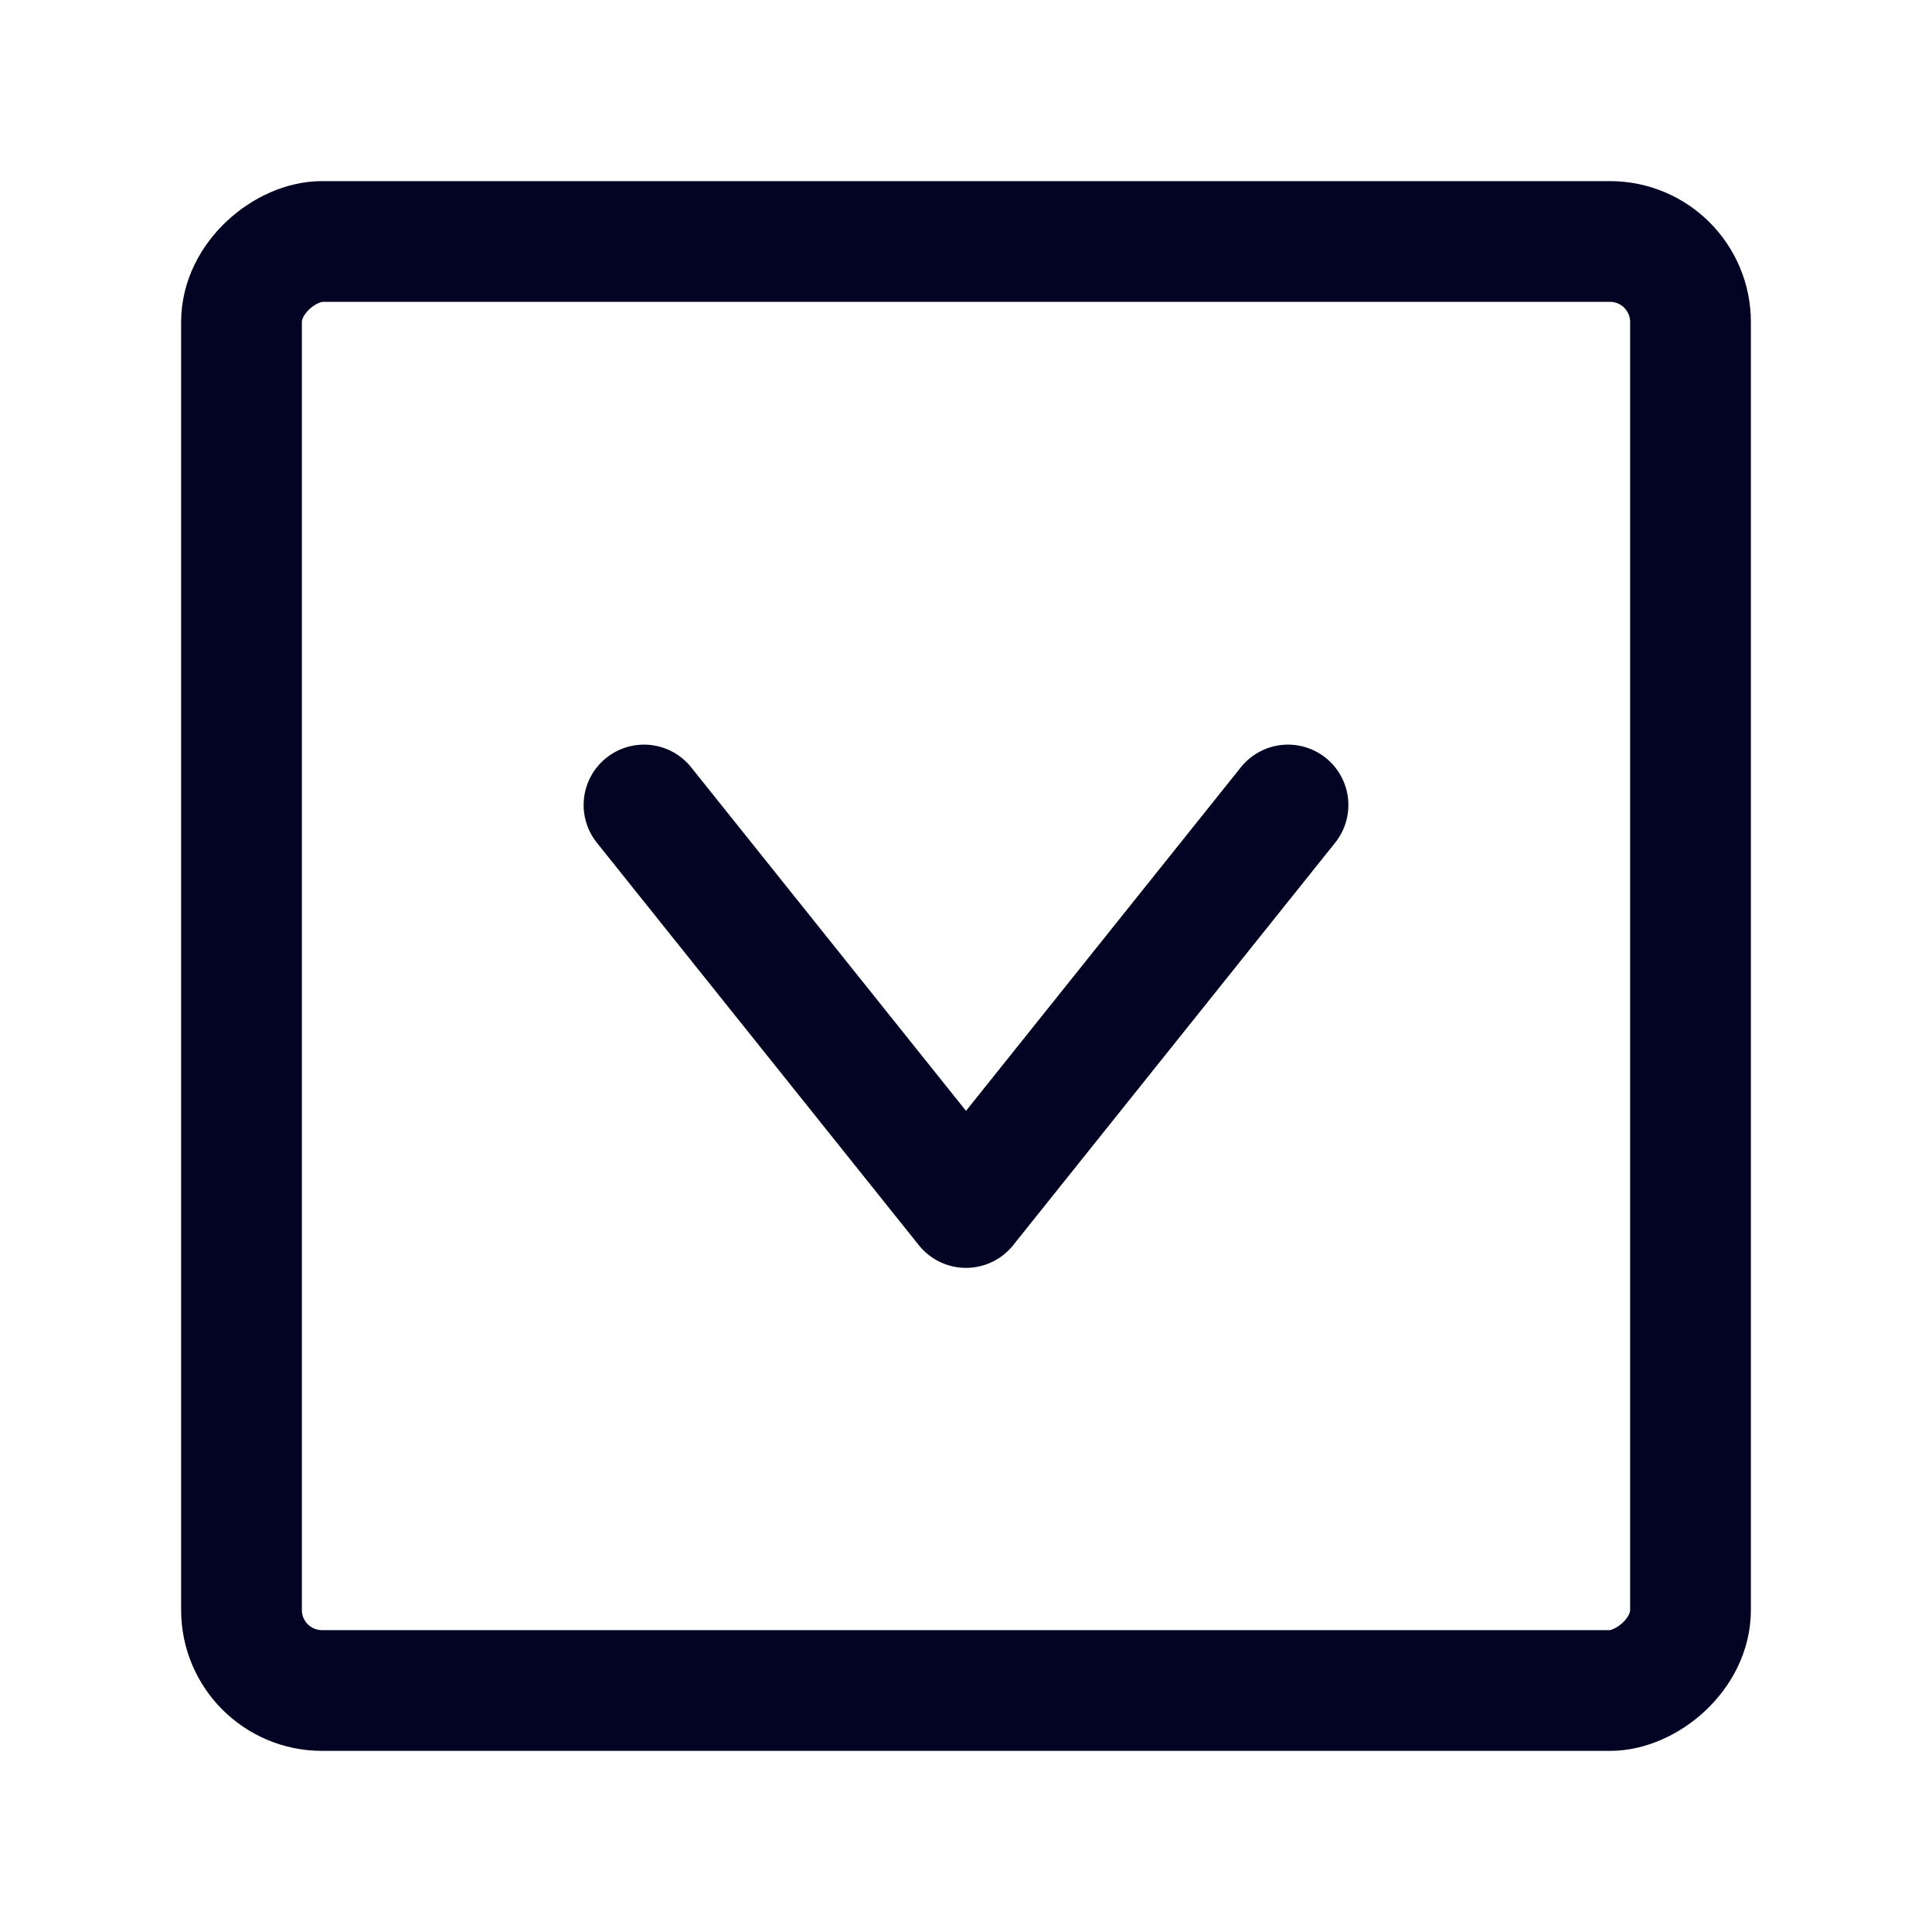
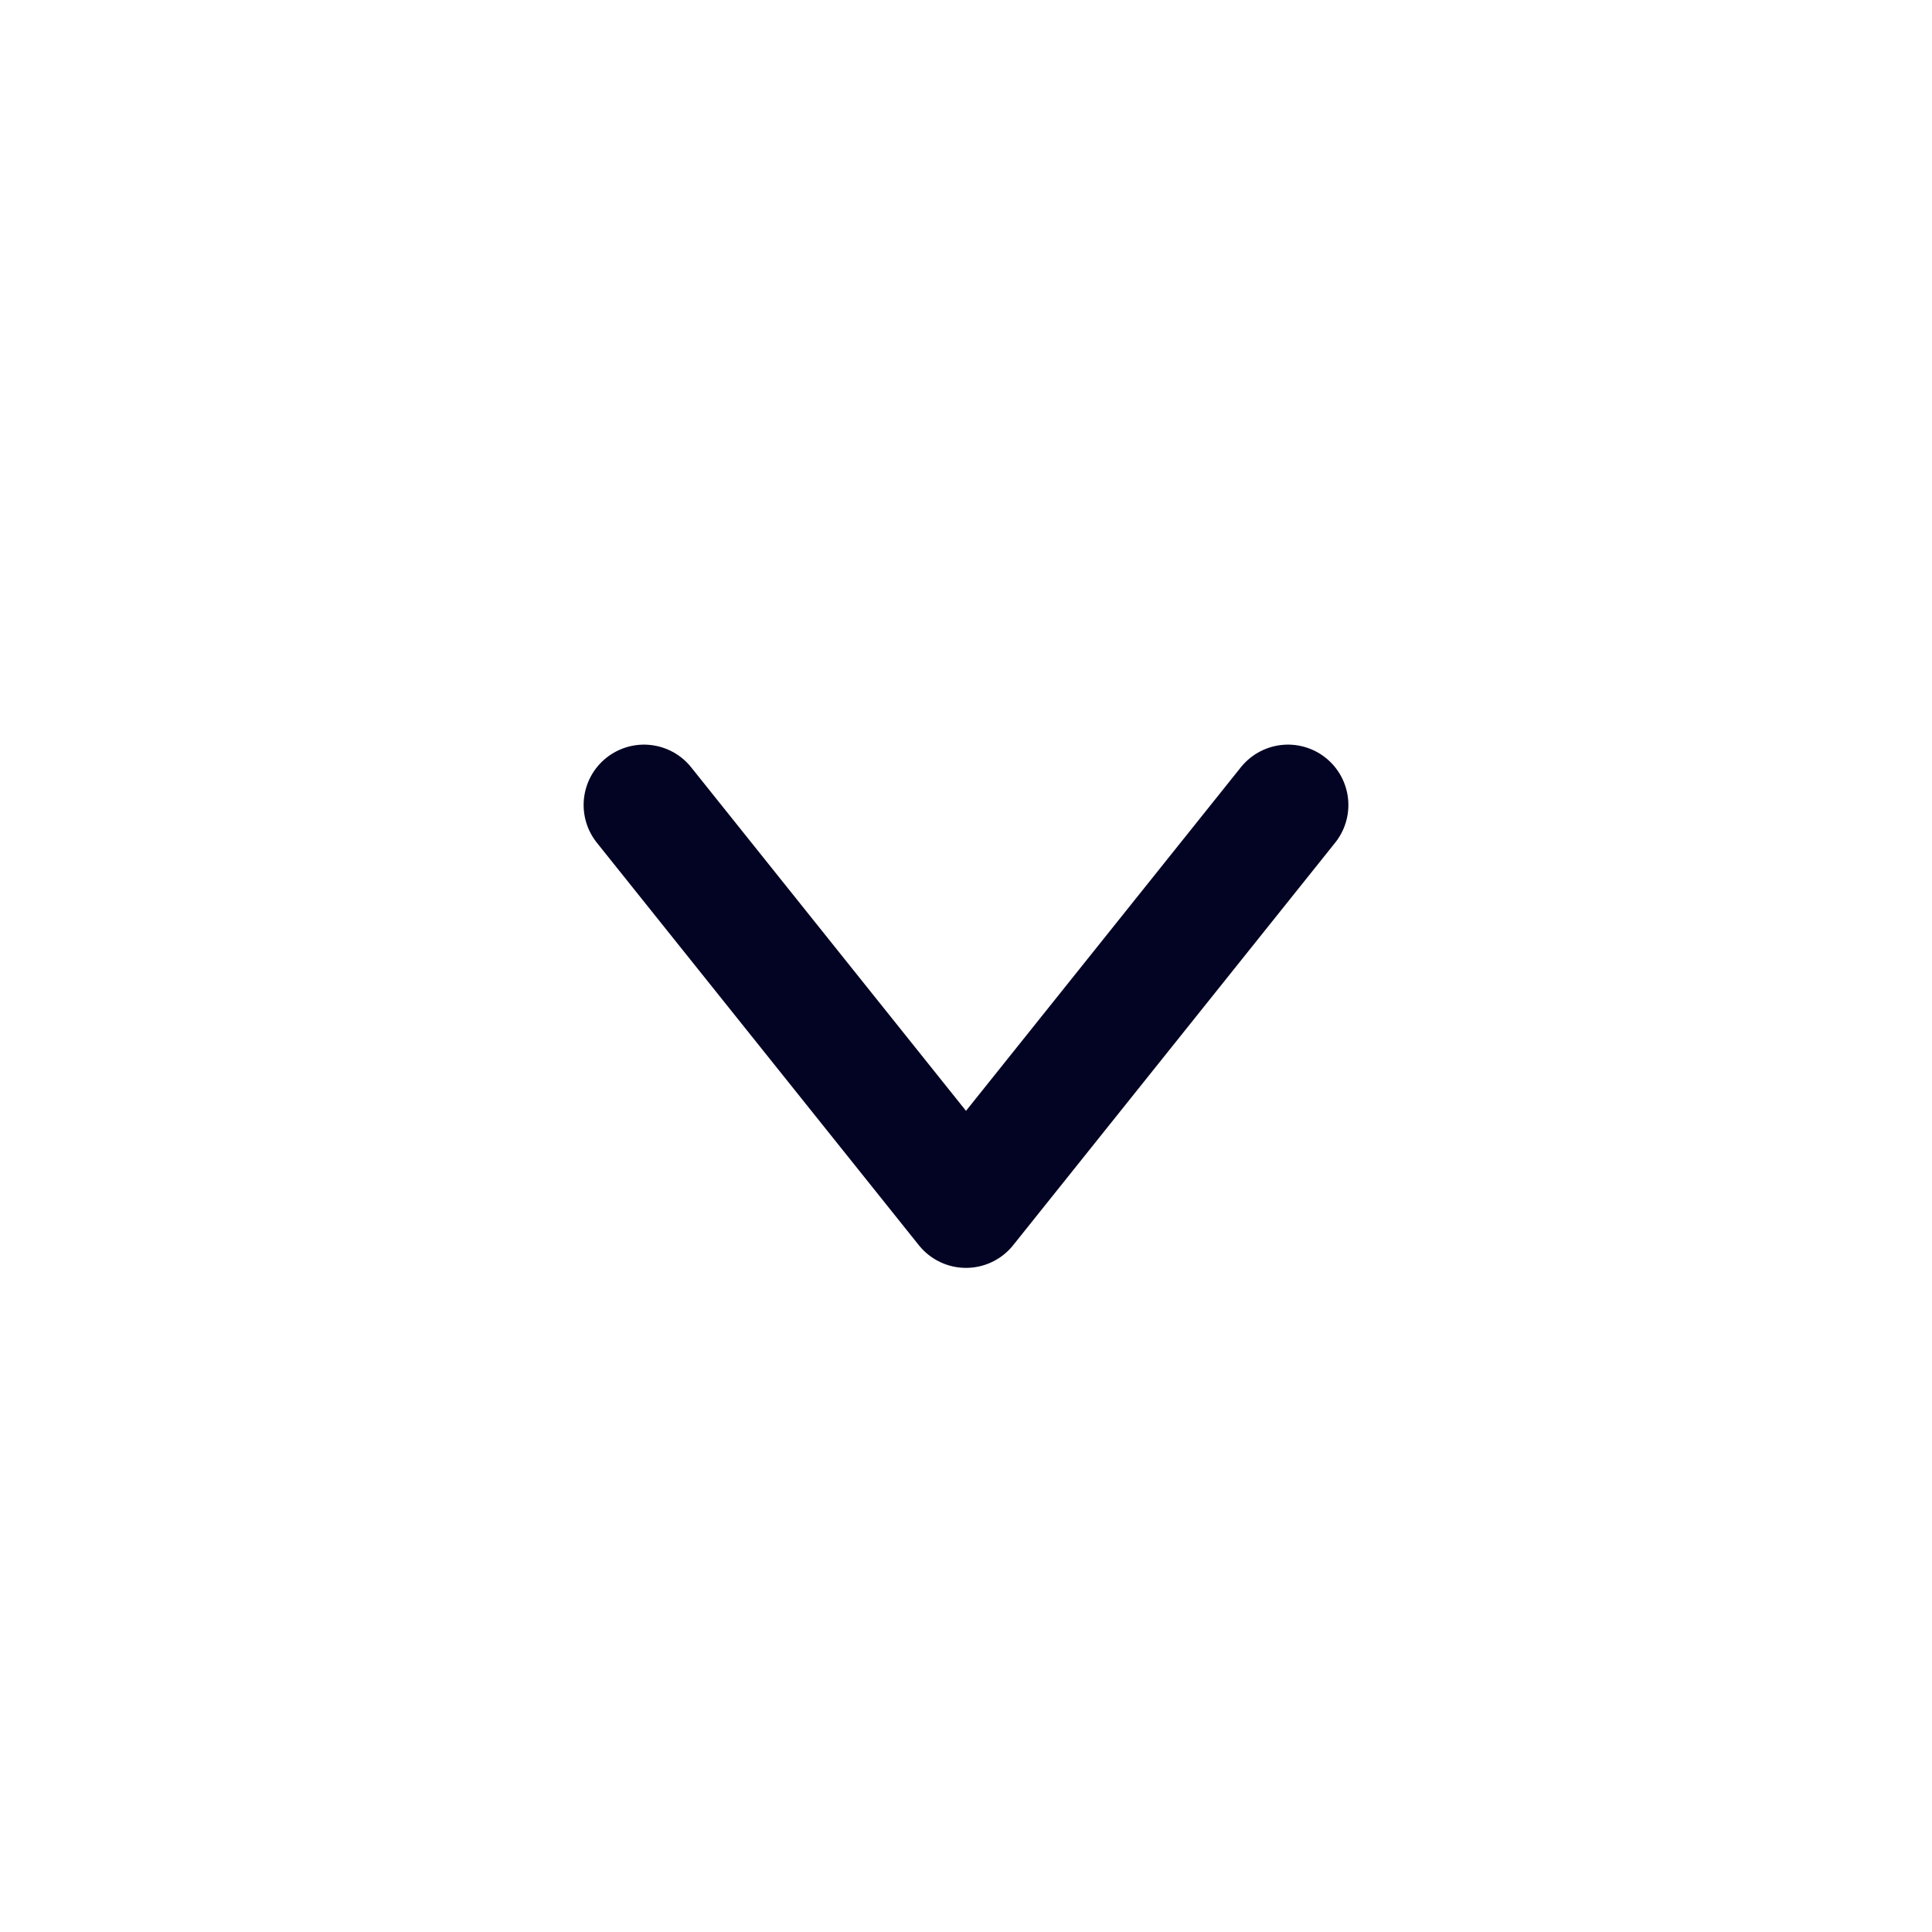
<svg xmlns="http://www.w3.org/2000/svg" fill="#030323" width="800px" height="800px" viewBox="0 0 24 24" id="down-square" class="icon line">
  <g id="SVGRepo_bgCarrier" stroke-width="0" />
  <g id="SVGRepo_tracerCarrier" stroke-linecap="round" stroke-linejoin="round" />
  <g id="SVGRepo_iconCarrier">
-     <rect id="primary" x="3" y="3" width="18" height="18" rx="1" transform="translate(0 24) rotate(-90)" style="fill: none; stroke: #030323; stroke-linecap: round; stroke-linejoin: round; stroke-width: 1.5;" />
    <polyline id="primary-2" data-name="primary" points="8 10 12 15 16 10" style="fill: none; stroke: #030323; stroke-linecap: round; stroke-linejoin: round; stroke-width: 1.5;" />
  </g>
</svg>